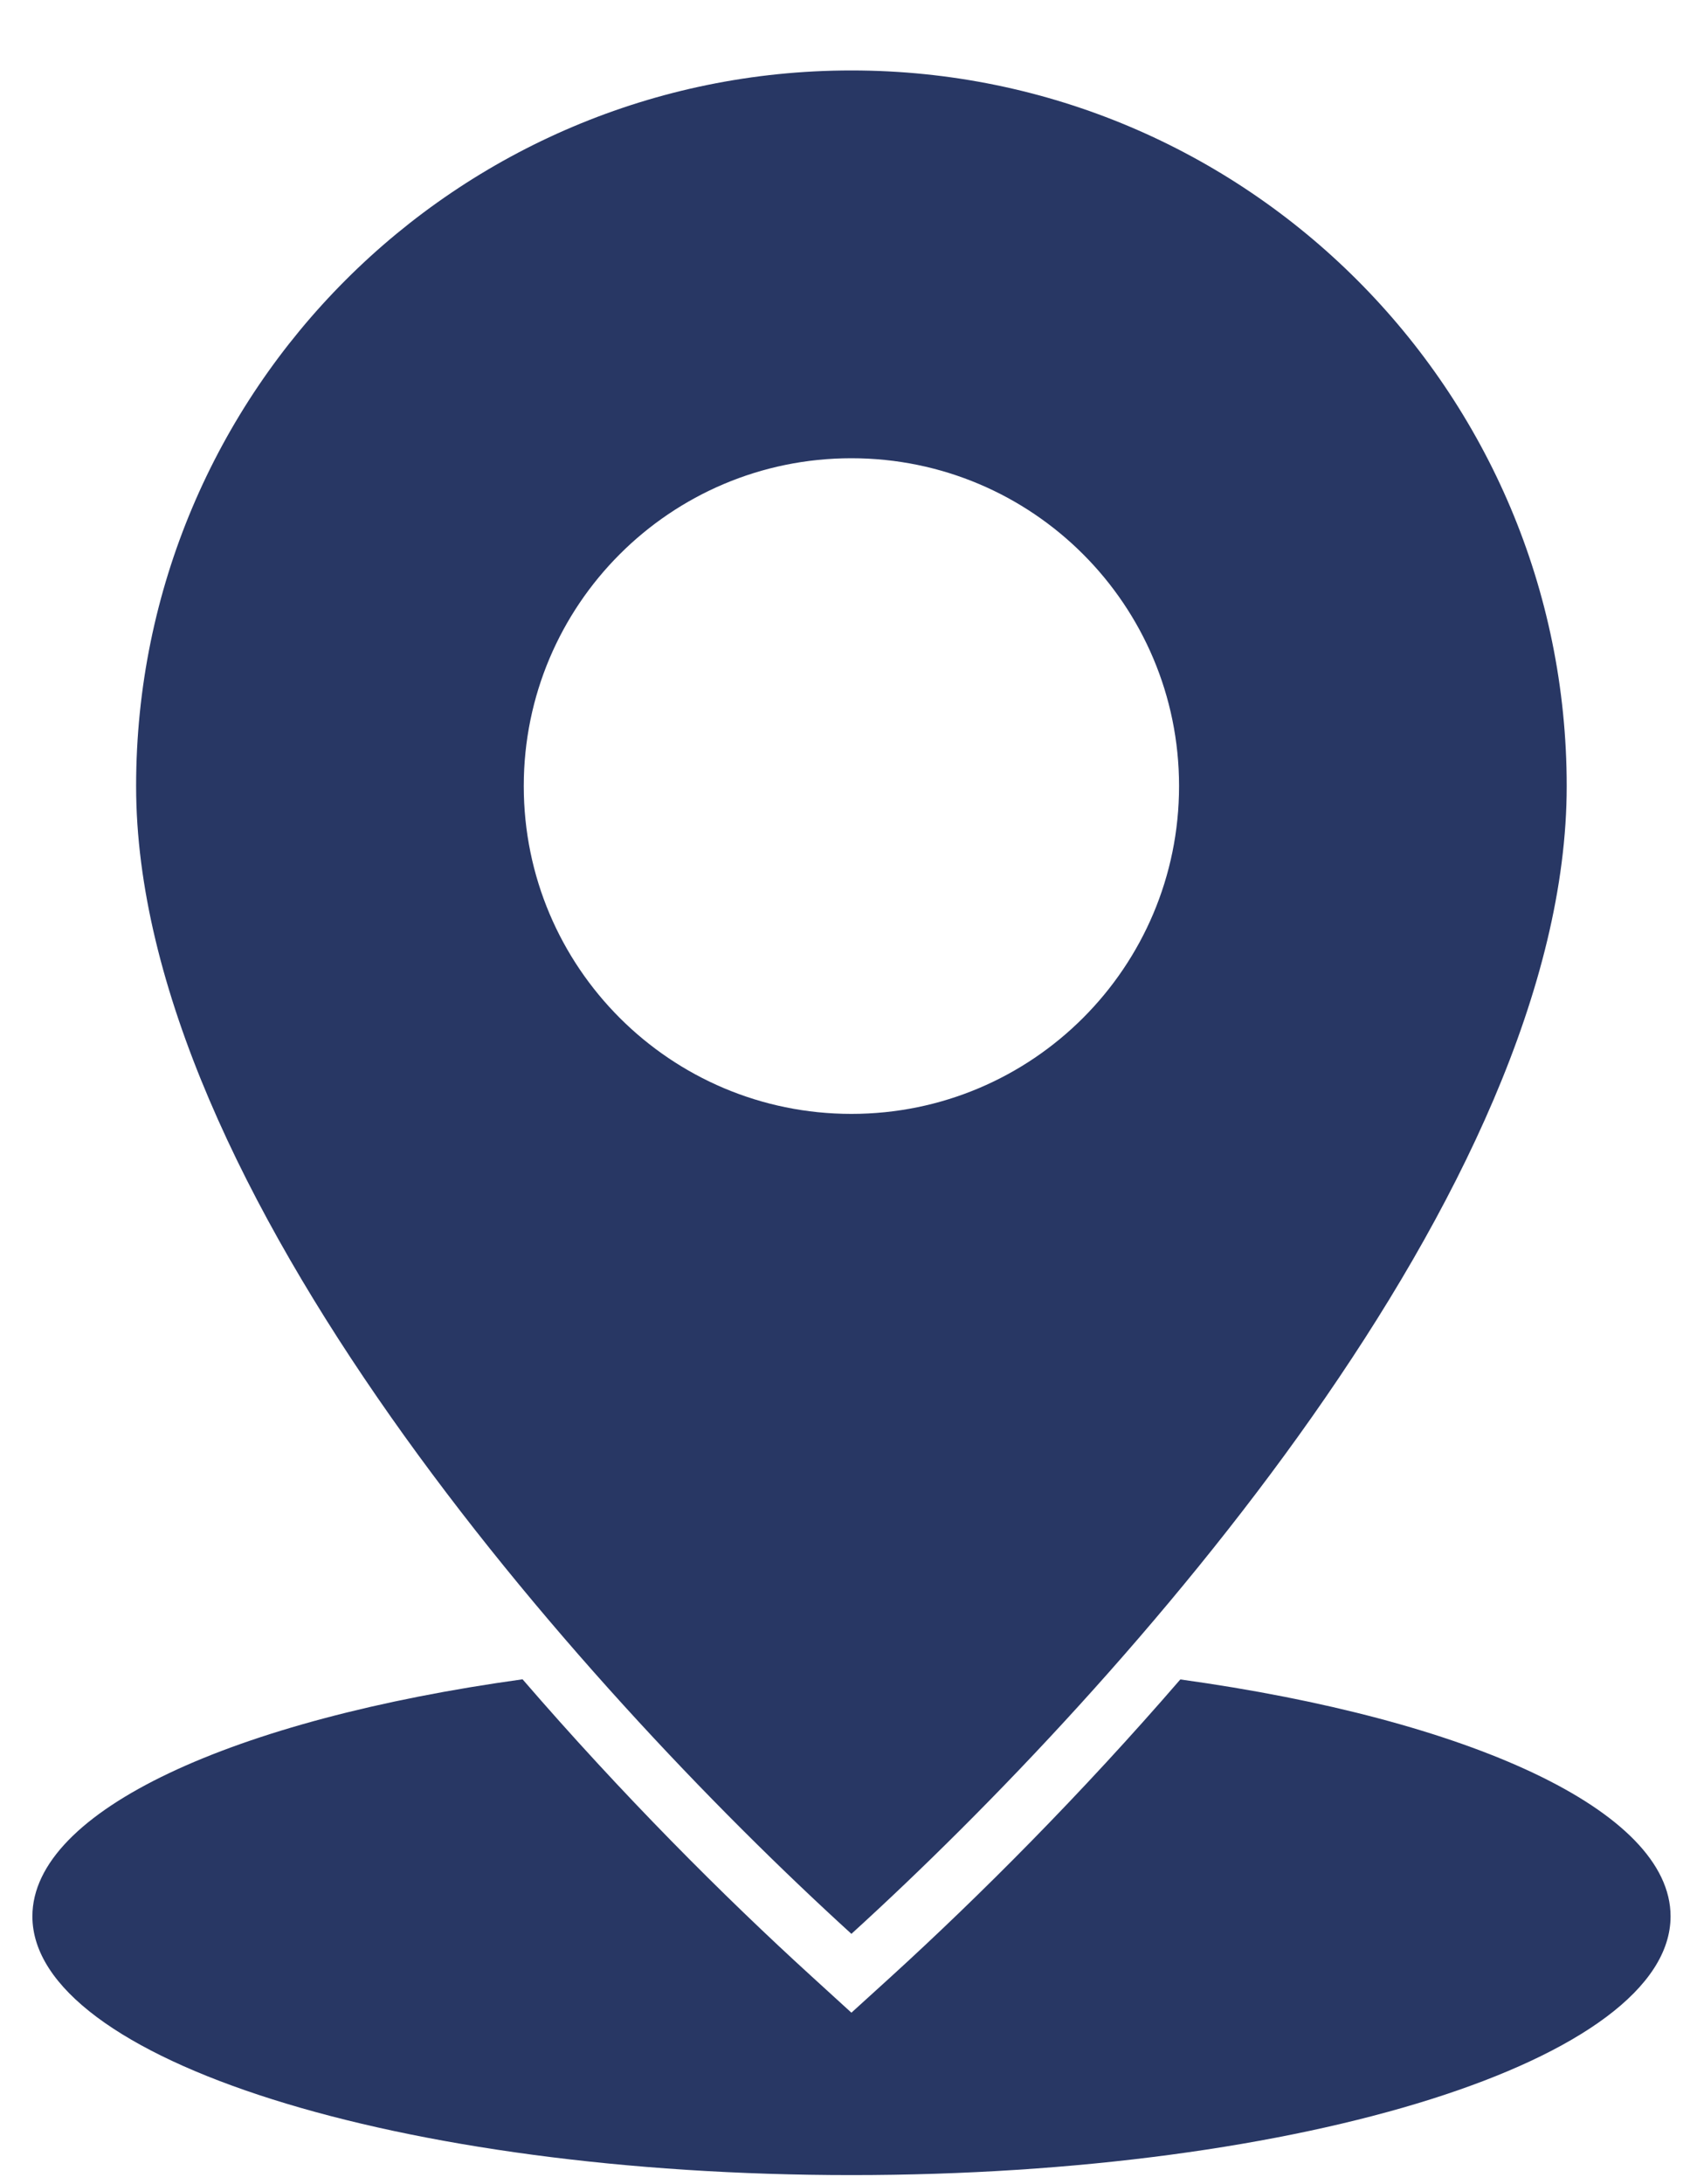
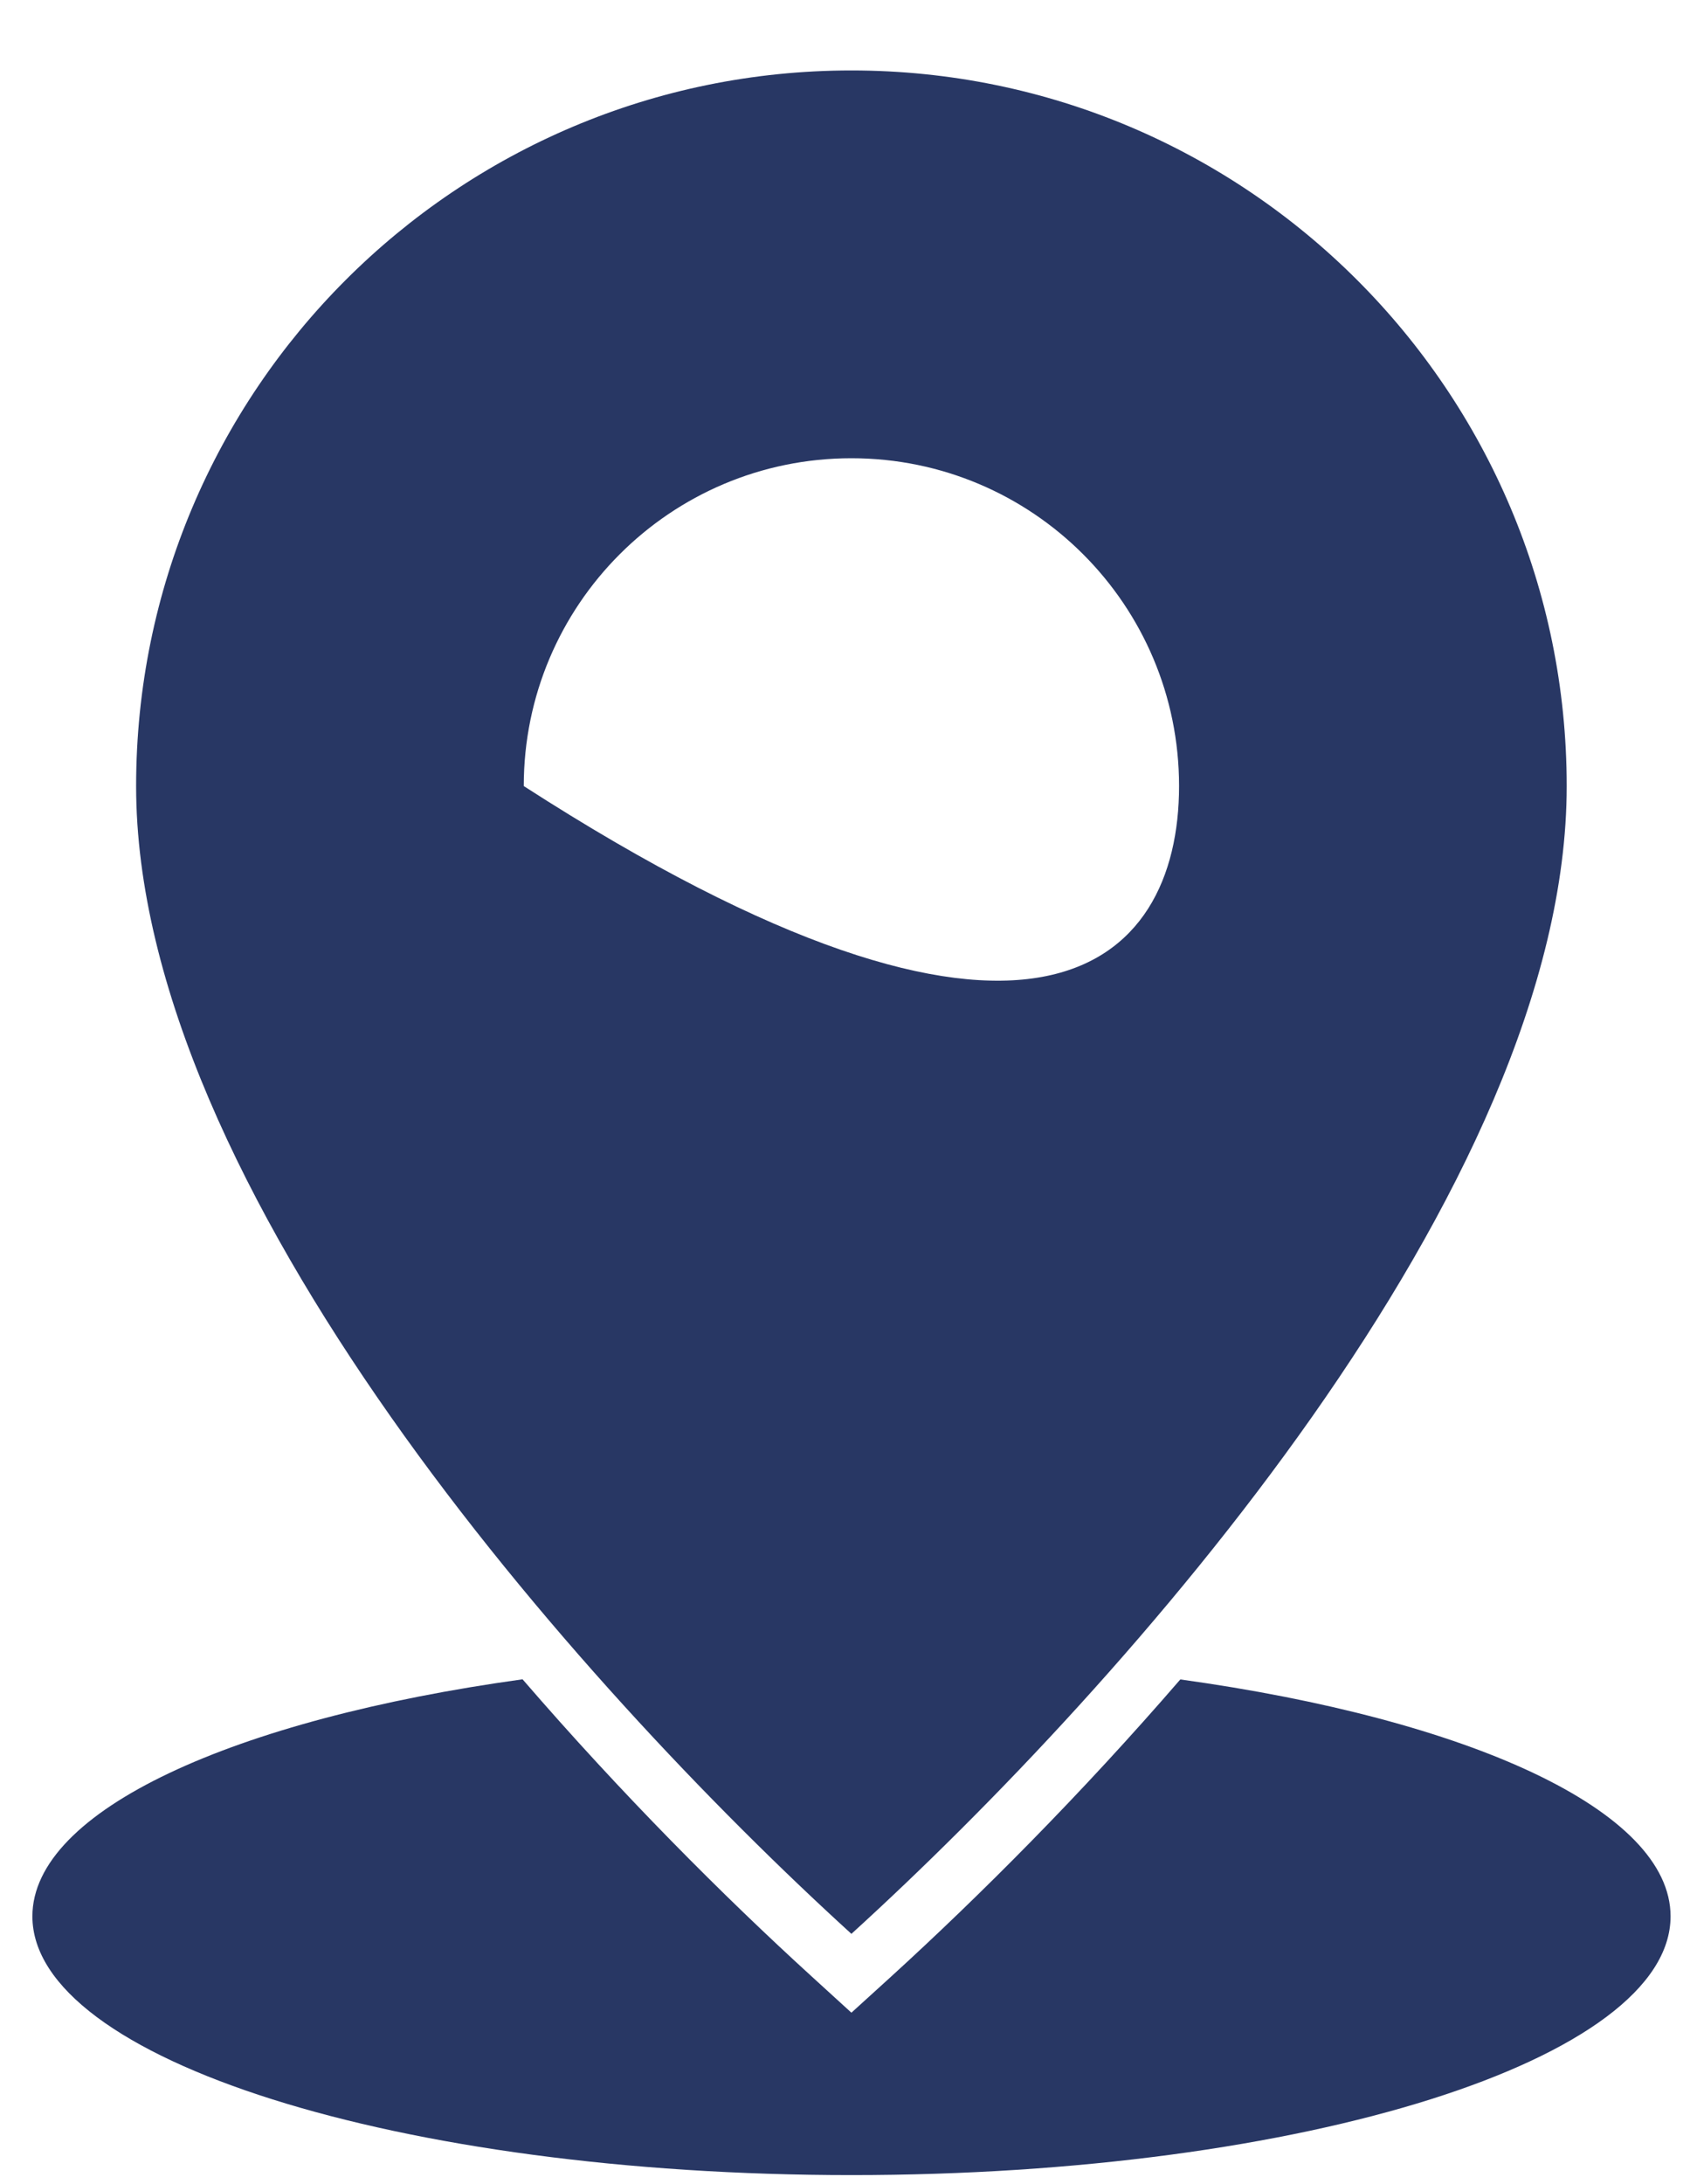
<svg xmlns="http://www.w3.org/2000/svg" width="24" height="31" viewBox="0 0 24 31">
-   <path id="icolocationUWSand" fill="#283764" fill-rule="evenodd" stroke="none" d="M 1.933 11.158 C 1.933 5.548 6.48 1 12.091 1 C 17.701 1 22.249 5.548 22.249 11.158 C 22.249 16.853 15.999 23.893 12.091 27.448 C 8.185 23.893 1.933 16.853 1.933 11.158 Z M 16.762 23.837 C 15.355 25.465 13.908 26.913 12.648 28.061 L 12.091 28.567 L 11.534 28.059 C 10.273 26.911 8.827 25.463 7.421 23.835 C 3.323 24.402 0.46 25.696 0.46 27.199 C 0.46 29.228 5.668 30.872 12.092 30.872 C 18.517 30.872 23.724 29.227 23.724 27.199 C 23.724 25.696 20.862 24.404 16.762 23.837 Z M 12.091 6.504 C 9.52 6.504 7.438 8.588 7.438 11.157 C 7.438 13.728 9.522 15.81 12.091 15.81 C 14.662 15.81 16.744 13.726 16.744 11.157 C 16.744 8.587 14.662 6.504 12.091 6.504 Z" />
+   <path id="icolocationUWSand" fill="#283764" fill-rule="evenodd" stroke="none" d="M 1.933 11.158 C 1.933 5.548 6.48 1 12.091 1 C 17.701 1 22.249 5.548 22.249 11.158 C 22.249 16.853 15.999 23.893 12.091 27.448 C 8.185 23.893 1.933 16.853 1.933 11.158 Z M 16.762 23.837 C 15.355 25.465 13.908 26.913 12.648 28.061 L 12.091 28.567 L 11.534 28.059 C 10.273 26.911 8.827 25.463 7.421 23.835 C 3.323 24.402 0.46 25.696 0.46 27.199 C 0.46 29.228 5.668 30.872 12.092 30.872 C 18.517 30.872 23.724 29.227 23.724 27.199 C 23.724 25.696 20.862 24.404 16.762 23.837 Z M 12.091 6.504 C 9.52 6.504 7.438 8.588 7.438 11.157 C 14.662 15.81 16.744 13.726 16.744 11.157 C 16.744 8.587 14.662 6.504 12.091 6.504 Z" />
</svg>